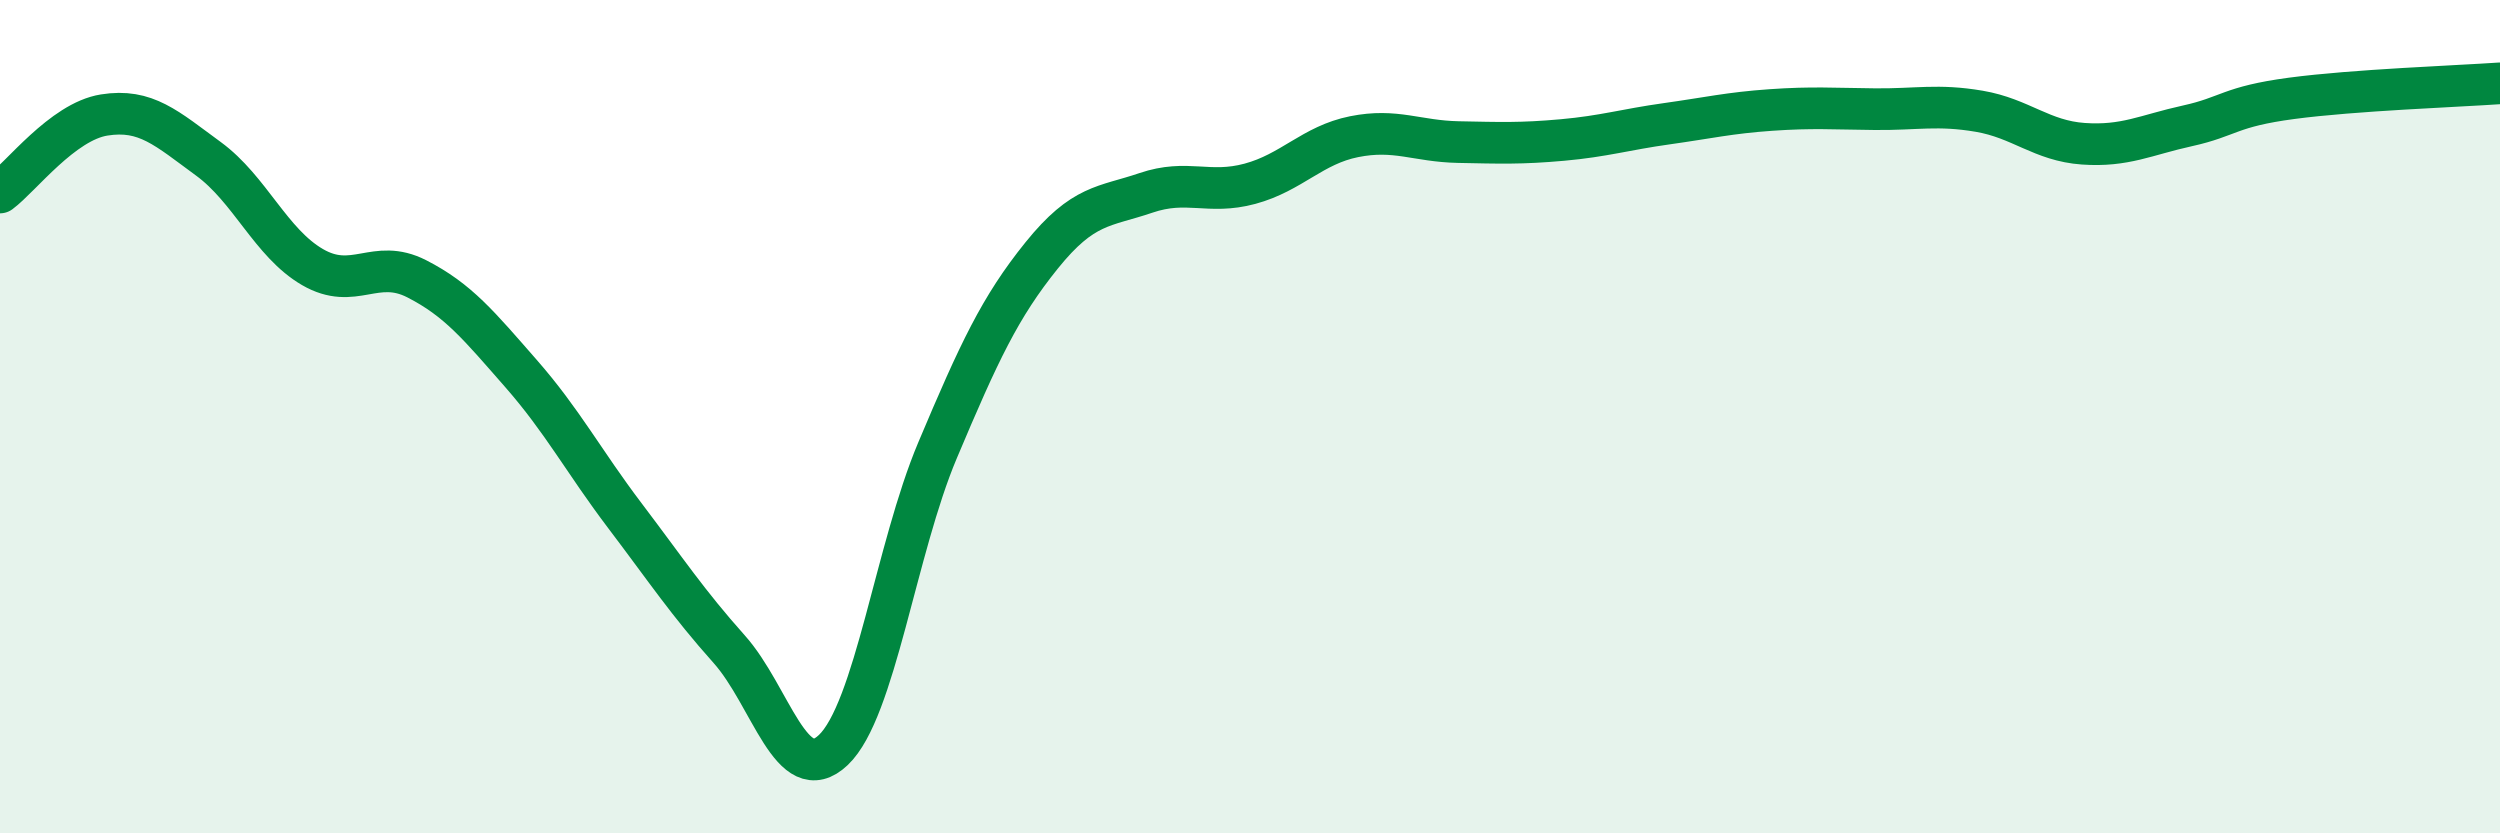
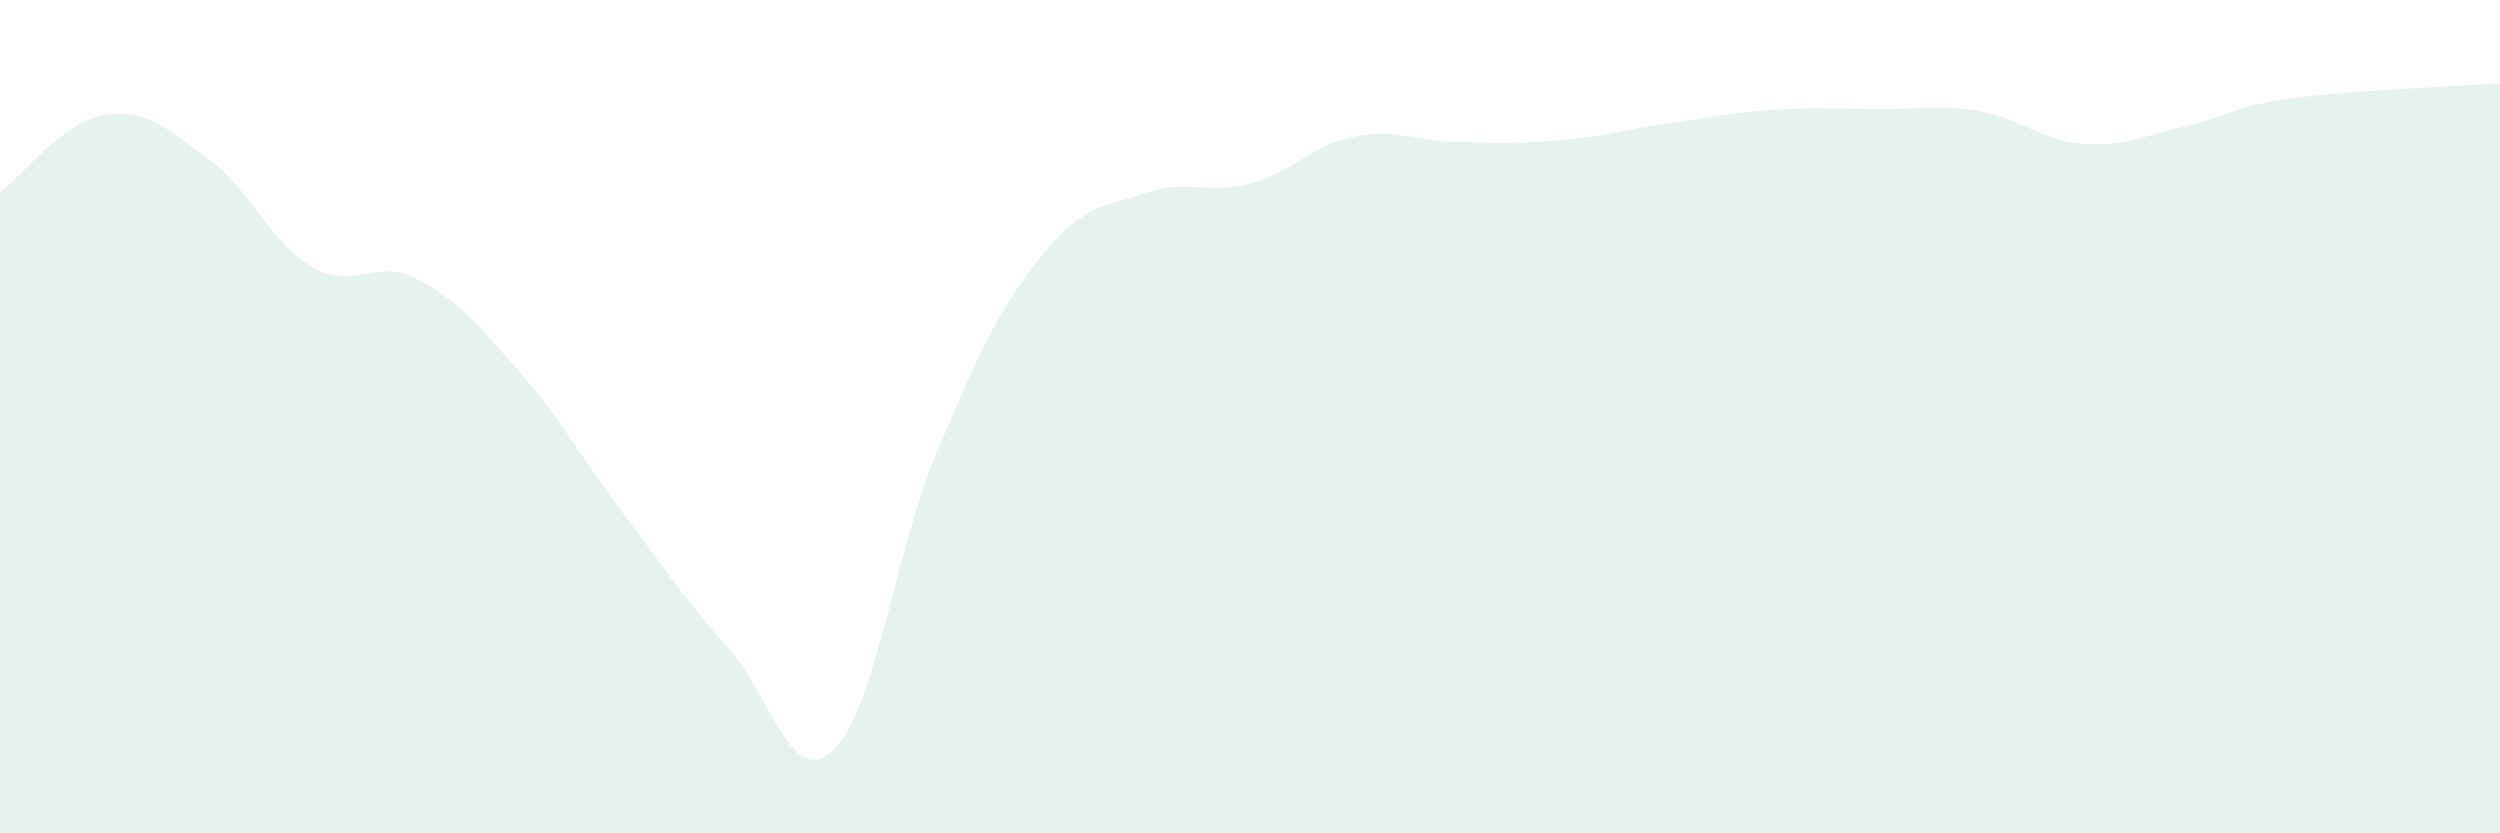
<svg xmlns="http://www.w3.org/2000/svg" width="60" height="20" viewBox="0 0 60 20">
  <path d="M 0,4.62 C 0.5,4.25 1.5,2.92 2.5,2.76 C 3.5,2.6 4,3.08 5,3.81 C 6,4.54 6.5,5.83 7.5,6.41 C 8.5,6.99 9,6.18 10,6.69 C 11,7.2 11.5,7.82 12.5,8.96 C 13.5,10.1 14,11.06 15,12.38 C 16,13.7 16.5,14.46 17.5,15.58 C 18.5,16.7 19,18.95 20,18 C 21,17.05 21.5,13.18 22.5,10.81 C 23.5,8.44 24,7.37 25,6.13 C 26,4.89 26.5,4.97 27.5,4.63 C 28.5,4.29 29,4.68 30,4.41 C 31,4.14 31.5,3.48 32.5,3.28 C 33.5,3.08 34,3.39 35,3.41 C 36,3.43 36.5,3.45 37.5,3.36 C 38.5,3.27 39,3.11 40,2.97 C 41,2.83 41.5,2.71 42.5,2.64 C 43.5,2.57 44,2.61 45,2.62 C 46,2.63 46.5,2.5 47.5,2.67 C 48.5,2.84 49,3.38 50,3.45 C 51,3.52 51.5,3.24 52.5,3.02 C 53.5,2.8 53.5,2.56 55,2.36 C 56.5,2.16 59,2.07 60,2L60 20L0 20Z" fill="#008740" opacity="0.1" stroke-linecap="round" stroke-linejoin="round" />
-   <path d="M 0,4.62 C 0.5,4.25 1.5,2.92 2.5,2.76 C 3.5,2.6 4,3.08 5,3.81 C 6,4.54 6.5,5.83 7.5,6.41 C 8.5,6.99 9,6.18 10,6.69 C 11,7.2 11.5,7.82 12.5,8.96 C 13.5,10.1 14,11.06 15,12.38 C 16,13.7 16.5,14.46 17.5,15.58 C 18.5,16.7 19,18.95 20,18 C 21,17.05 21.5,13.18 22.5,10.81 C 23.5,8.44 24,7.37 25,6.13 C 26,4.89 26.5,4.97 27.5,4.63 C 28.5,4.29 29,4.68 30,4.41 C 31,4.14 31.5,3.48 32.5,3.28 C 33.5,3.08 34,3.39 35,3.41 C 36,3.43 36.5,3.45 37.5,3.36 C 38.5,3.27 39,3.11 40,2.97 C 41,2.83 41.5,2.71 42.5,2.64 C 43.5,2.57 44,2.61 45,2.62 C 46,2.63 46.5,2.5 47.5,2.67 C 48.5,2.84 49,3.38 50,3.45 C 51,3.52 51.5,3.24 52.5,3.02 C 53.5,2.8 53.5,2.56 55,2.36 C 56.5,2.16 59,2.07 60,2" stroke="#008740" stroke-width="1" fill="none" stroke-linecap="round" stroke-linejoin="round" />
</svg>